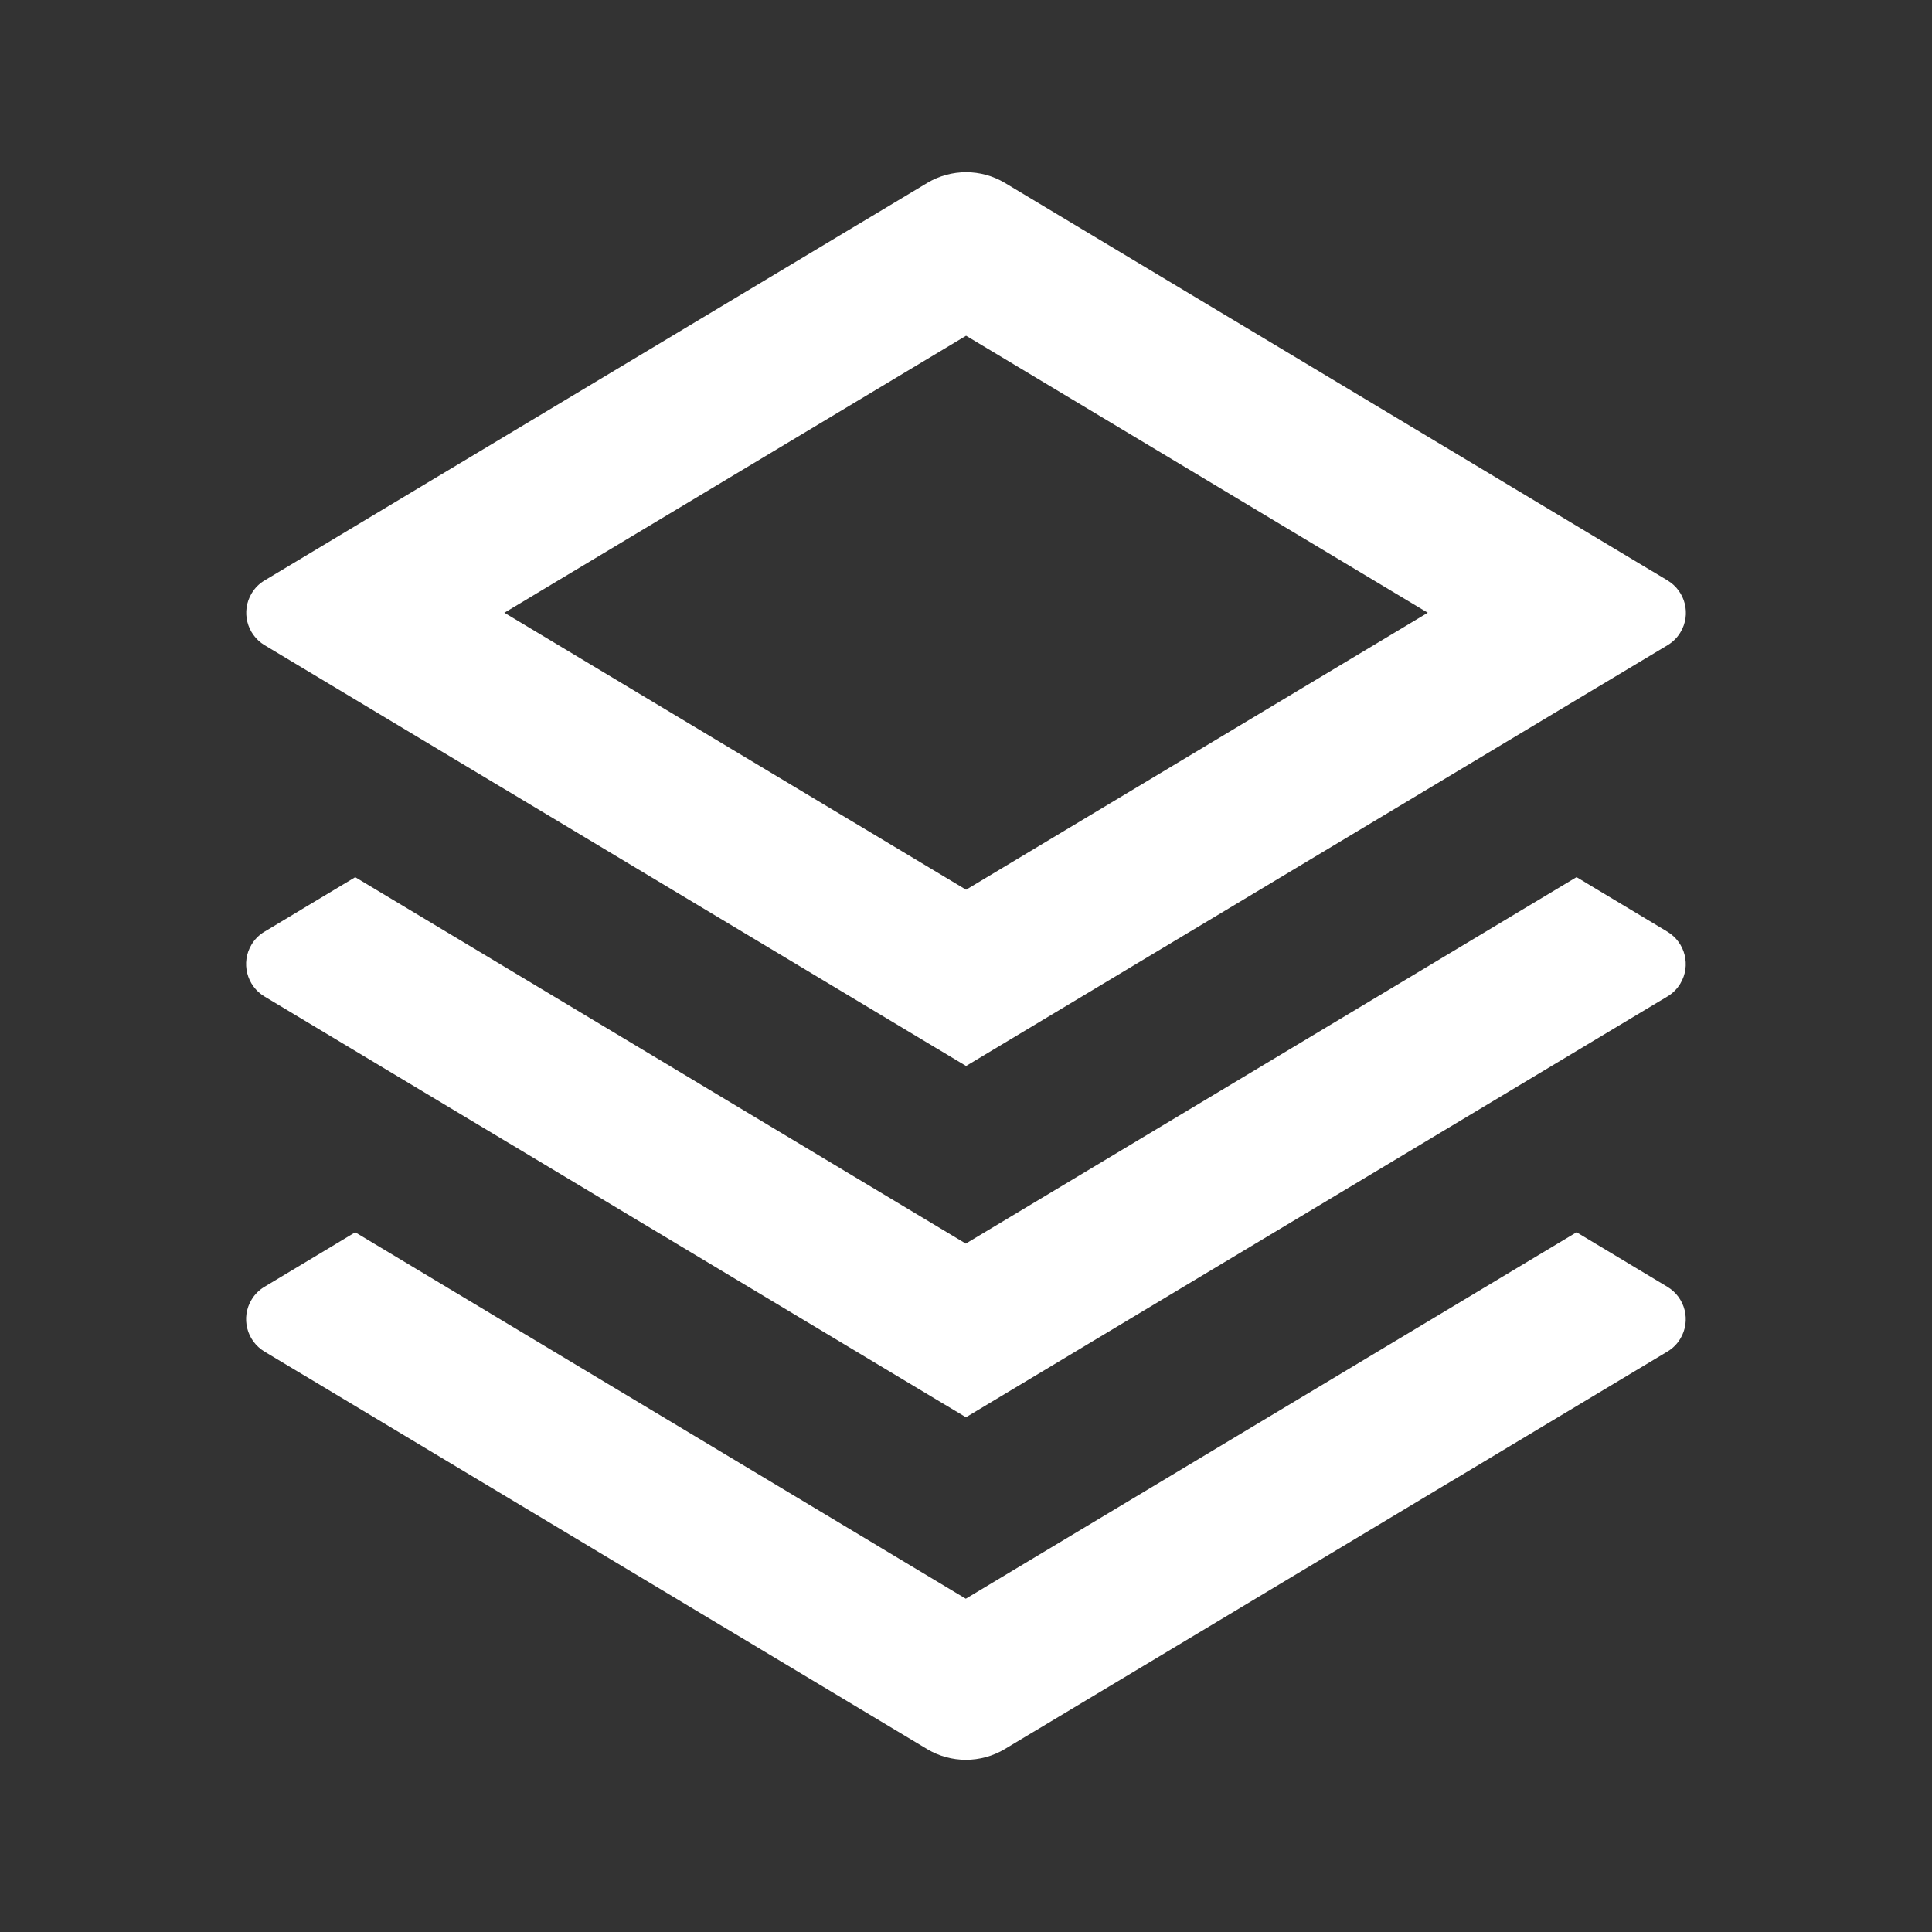
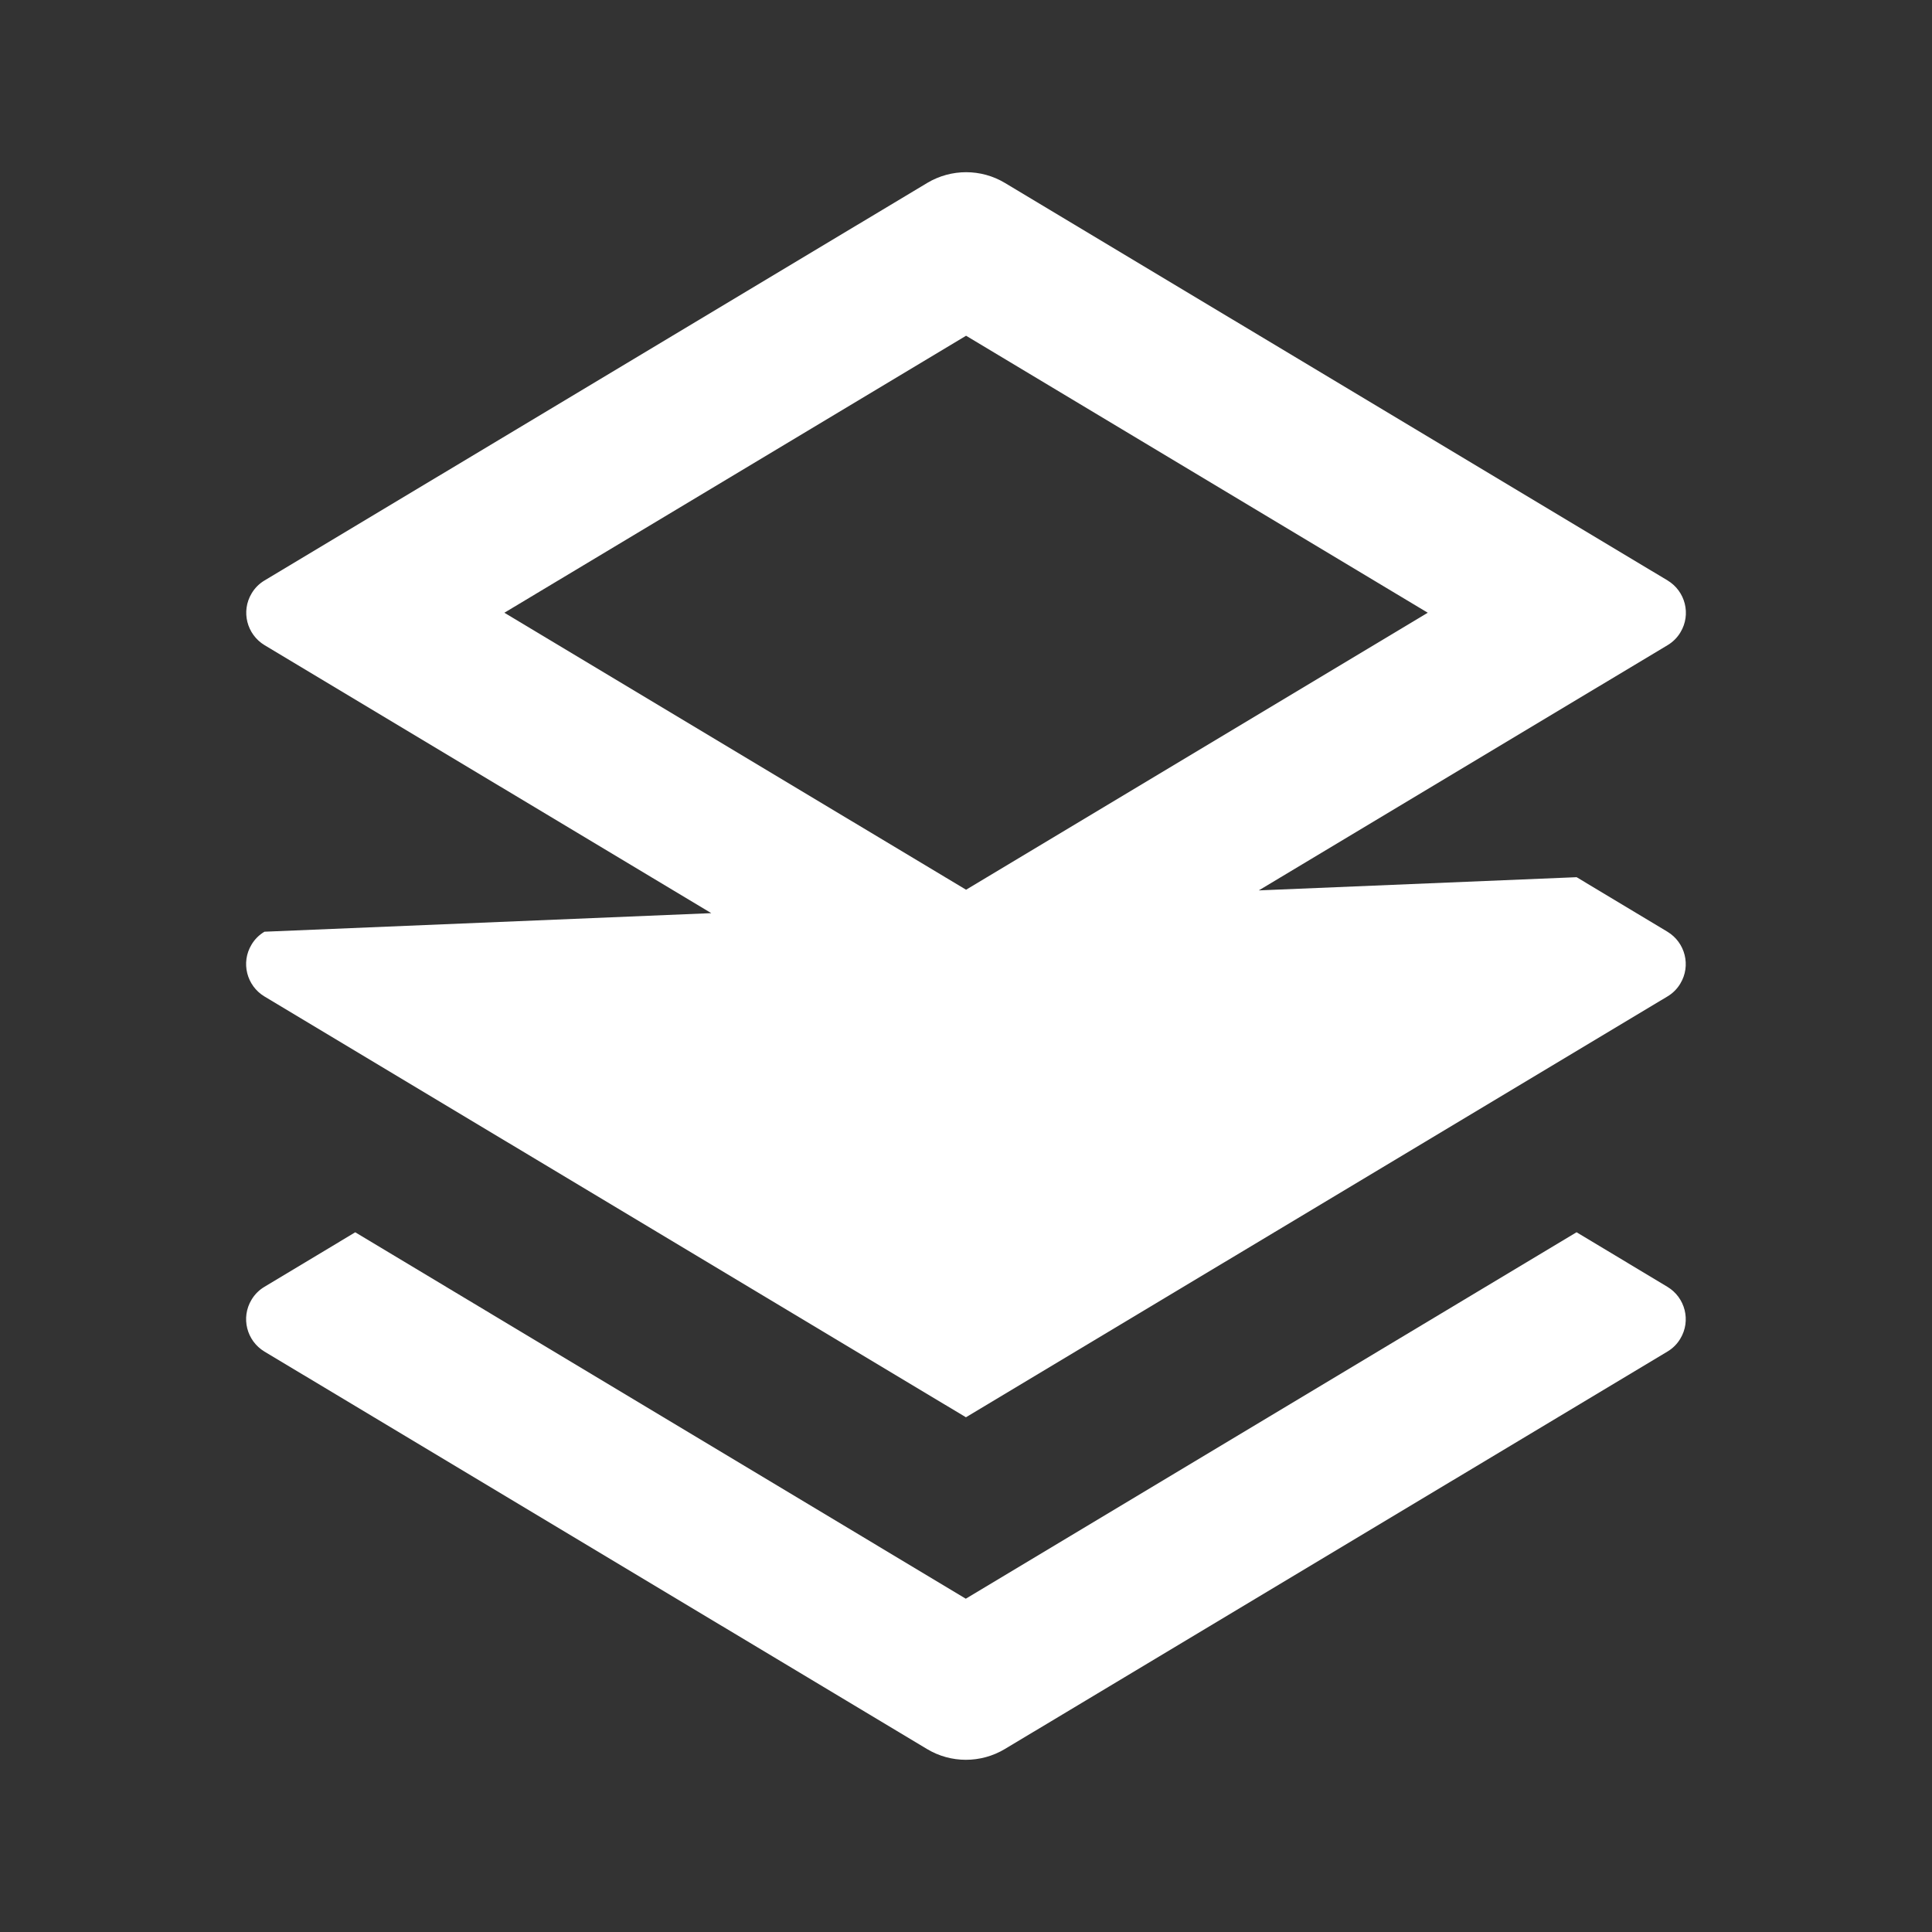
<svg xmlns="http://www.w3.org/2000/svg" id="Calque_1" data-name="Calque 1" viewBox="0 0 141.73 141.73">
  <rect x="0" y="0" width="141.73" height="141.73" fill="#333333" stroke="none" />
  <defs>
    <style>      .cls-1 {        fill: #fff;      }    </style>
  </defs>
-   <path class="cls-1" d="M115.66,90.4l6.66,4c1.31.79,1.74,2.49.95,3.8-.23.39-.56.72-.95.95l-48.61,29.16c-1.76,1.05-3.95,1.05-5.7,0l-48.61-29.16c-1.31-.79-1.74-2.49-.95-3.8.23-.39.56-.72.95-.95l6.66-4,44.79,26.88,44.8-26.88ZM115.66,64.35l6.66,4c1.31.79,1.74,2.49.95,3.8-.23.39-.56.72-.95.95l-51.46,30.87-51.46-30.87c-1.31-.79-1.74-2.49-.95-3.8.23-.39.56-.72.95-.95l6.66-4,44.79,26.88,44.8-26.88ZM73.72,13.42l48.61,29.16c1.31.79,1.74,2.49.95,3.8-.23.39-.56.72-.95.95l-51.46,30.87-51.46-30.87c-1.31-.79-1.74-2.49-.95-3.8.23-.39.56-.72.95-.95l48.61-29.16c1.76-1.05,3.95-1.05,5.7,0ZM70.87,24.63l-33.87,20.32,33.87,20.32,33.87-20.32-33.87-20.32Z" />
+   <path class="cls-1" d="M115.66,90.4l6.66,4c1.31.79,1.74,2.49.95,3.8-.23.39-.56.72-.95.95l-48.61,29.16c-1.76,1.05-3.95,1.05-5.7,0l-48.61-29.16c-1.31-.79-1.74-2.49-.95-3.8.23-.39.56-.72.95-.95l6.66-4,44.79,26.88,44.8-26.88ZM115.66,64.35l6.66,4c1.31.79,1.74,2.49.95,3.8-.23.39-.56.72-.95.95l-51.46,30.87-51.46-30.87c-1.31-.79-1.74-2.49-.95-3.8.23-.39.56-.72.95-.95ZM73.72,13.42l48.61,29.16c1.31.79,1.74,2.49.95,3.8-.23.39-.56.72-.95.95l-51.46,30.87-51.46-30.87c-1.31-.79-1.74-2.49-.95-3.8.23-.39.56-.72.95-.95l48.61-29.16c1.76-1.05,3.95-1.05,5.7,0ZM70.87,24.63l-33.87,20.32,33.87,20.32,33.87-20.32-33.87-20.32Z" />
</svg>